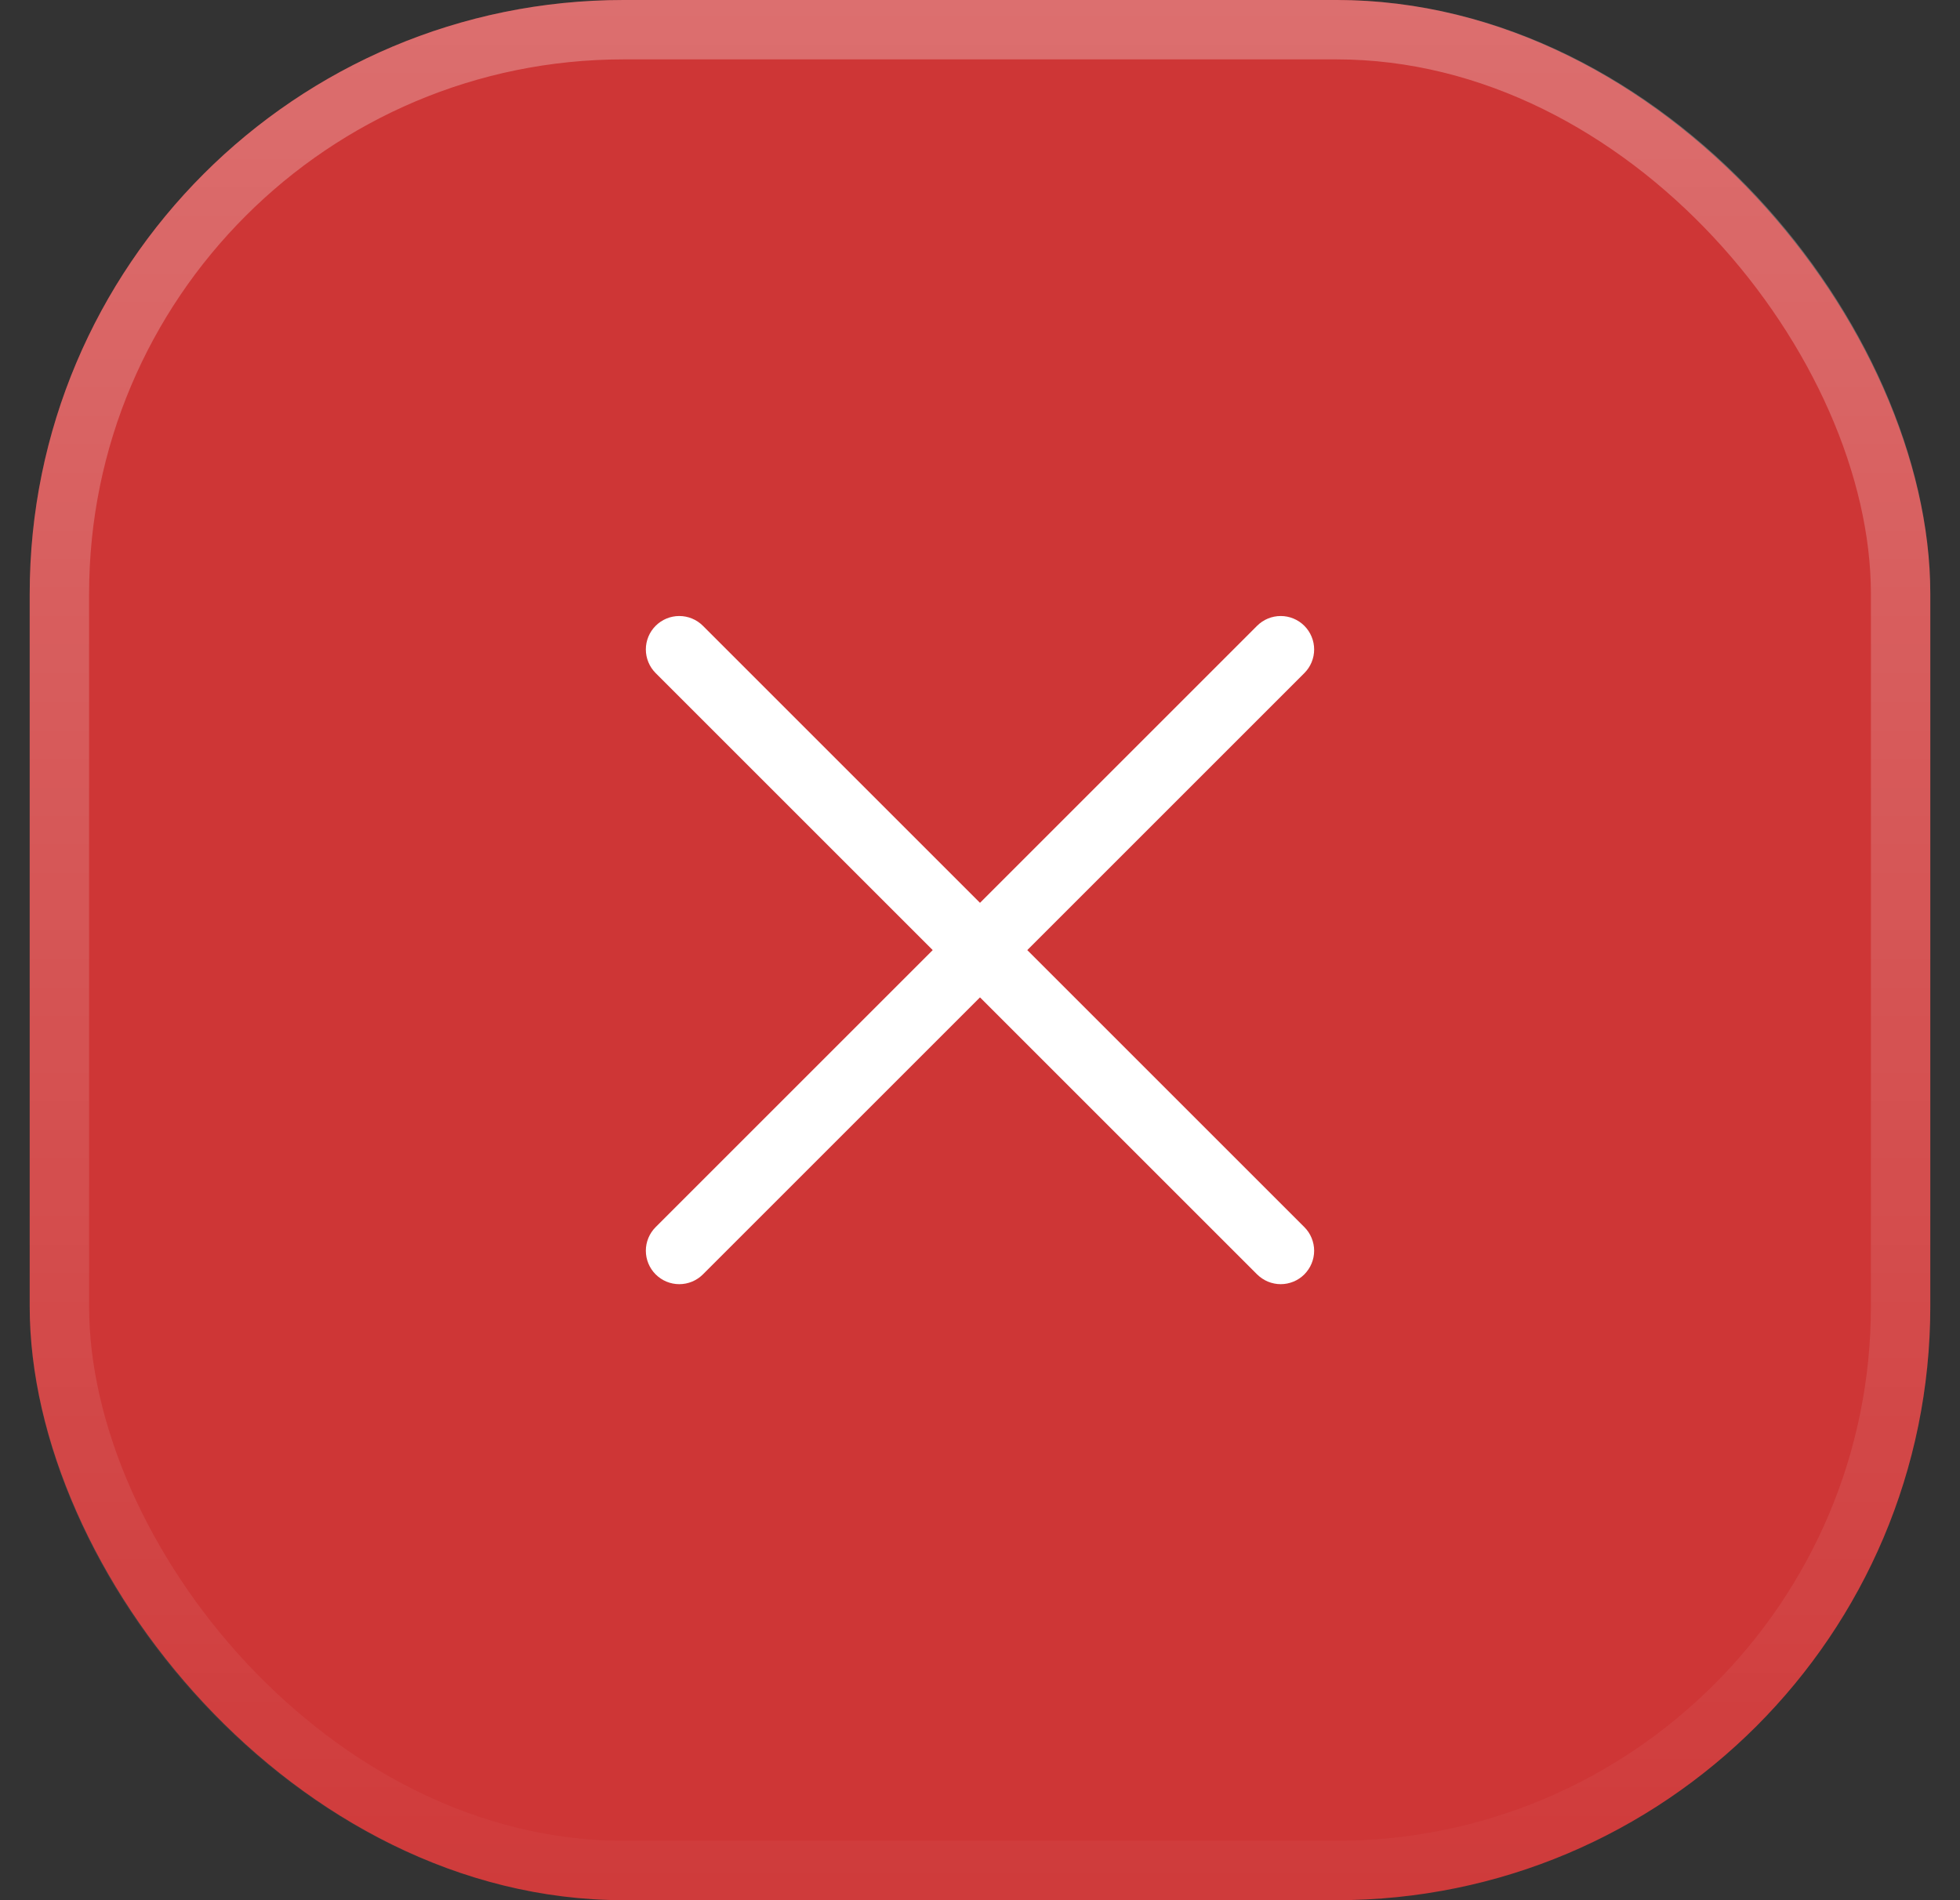
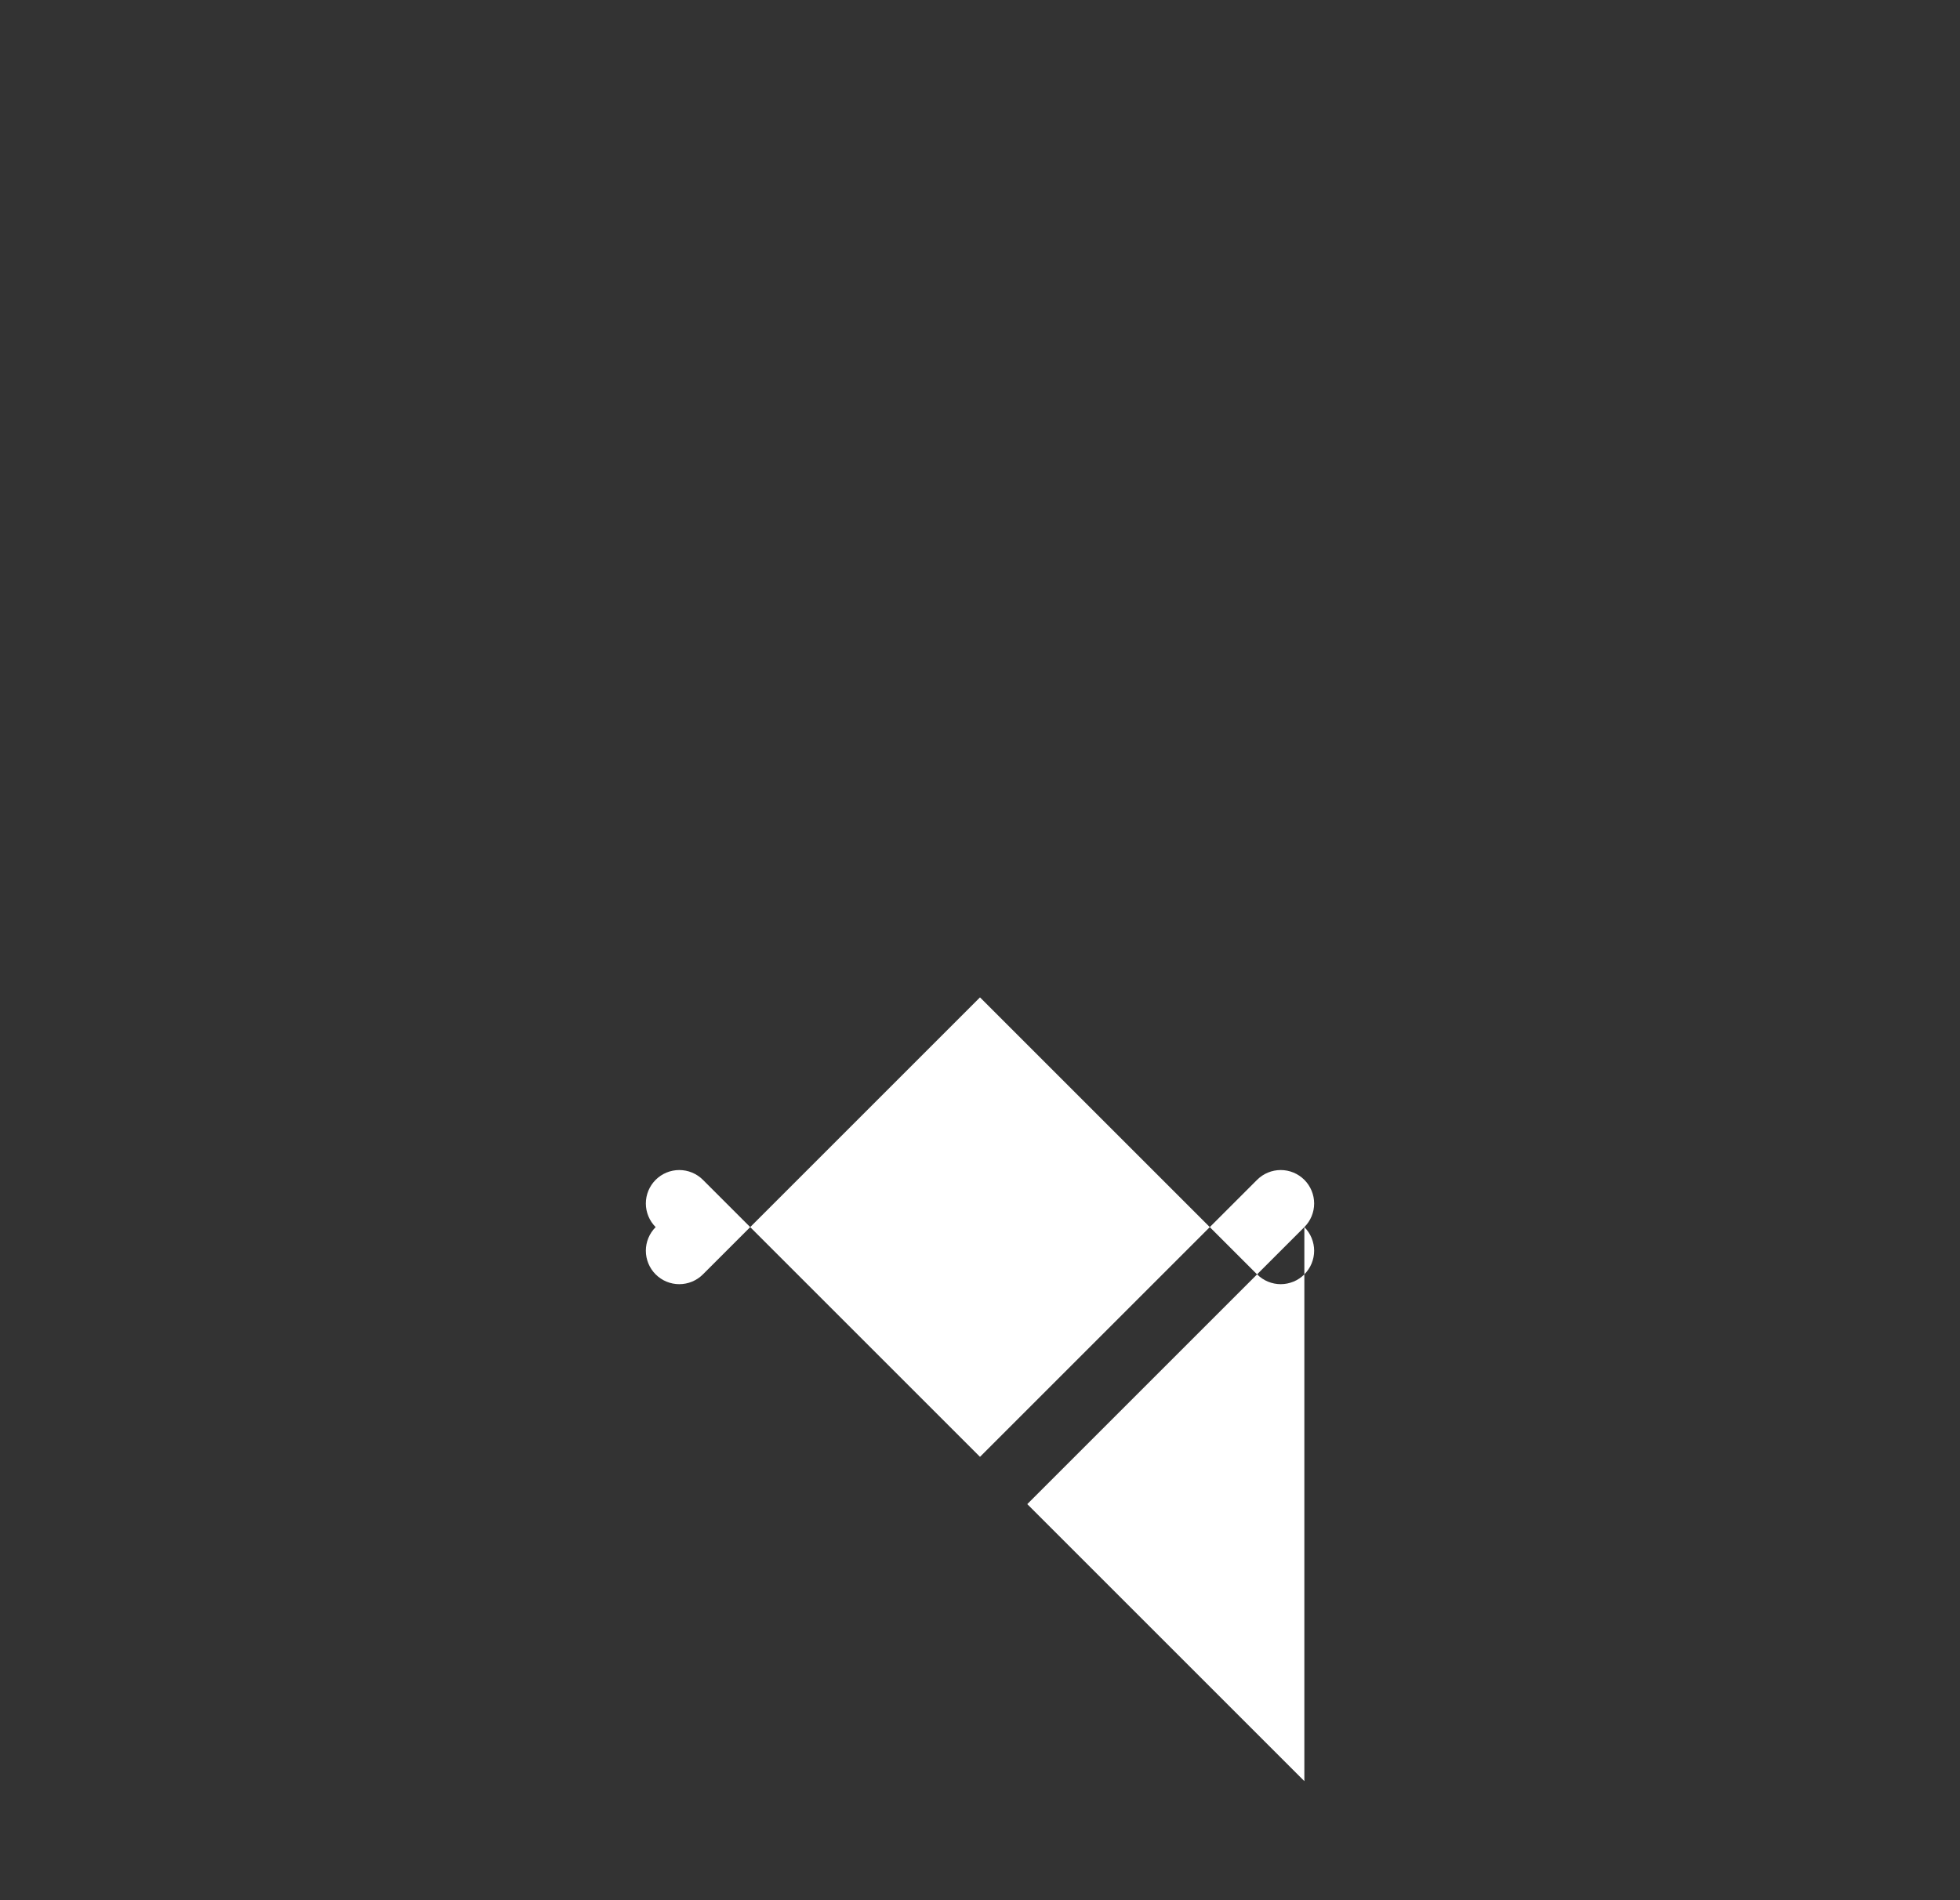
<svg xmlns="http://www.w3.org/2000/svg" width="33" height="32" fill="none">
  <rect width="100%" height="100%" fill="#333333" stroke="none" />
-   <rect width="32" height="32" x=".5" fill="#CE3636" rx="10" />
-   <rect width="31" height="31" x="1" y=".5" stroke="url(#a)" stroke-opacity=".5" rx="9.5" />
-   <path fill="#fff" d="M21.961 20.665c.052.052.094.114.122.183.028.068.043.141.043.215 0 .074-.015.147-.043.215s-.07.13-.122.183c-.052.052-.114.094-.183.122-.068.028-.141.043-.215.043-.074 0-.147-.015-.215-.043-.068-.028-.13-.07-.183-.122l-4.665-4.665-4.665 4.665c-.106.106-.249.165-.398.165-.149 0-.292-.059-.398-.165-.105-.105-.165-.249-.165-.398 0-.149.059-.292.165-.398l4.665-4.665-4.665-4.665c-.105-.105-.165-.249-.165-.398 0-.149.059-.292.165-.398.106-.106.249-.165.398-.165.149 0 .292.059.398.165l4.665 4.665 4.665-4.665c.106-.106.249-.165.398-.165.149 0 .292.059.398.165.105.105.165.249.165.398 0 .149-.059.292-.165.398l-4.665 4.665 4.665 4.665Z" />
+   <path fill="#fff" d="M21.961 20.665c.052.052.094.114.122.183.028.068.043.141.043.215 0 .074-.015.147-.043.215s-.07.13-.122.183c-.052.052-.114.094-.183.122-.068.028-.141.043-.215.043-.074 0-.147-.015-.215-.043-.068-.028-.13-.07-.183-.122l-4.665-4.665-4.665 4.665c-.106.106-.249.165-.398.165-.149 0-.292-.059-.398-.165-.105-.105-.165-.249-.165-.398 0-.149.059-.292.165-.398c-.105-.105-.165-.249-.165-.398 0-.149.059-.292.165-.398.106-.106.249-.165.398-.165.149 0 .292.059.398.165l4.665 4.665 4.665-4.665c.106-.106.249-.165.398-.165.149 0 .292.059.398.165.105.105.165.249.165.398 0 .149-.059.292-.165.398l-4.665 4.665 4.665 4.665Z" />
  <defs>
    <linearGradient id="a" x1="16.5" x2="16.5" y1="34.667" y2="-26.667" gradientUnits="userSpaceOnUse">
      <stop stop-color="#fff" stop-opacity="0" />
      <stop offset="1" stop-color="#fff" />
    </linearGradient>
  </defs>
</svg>